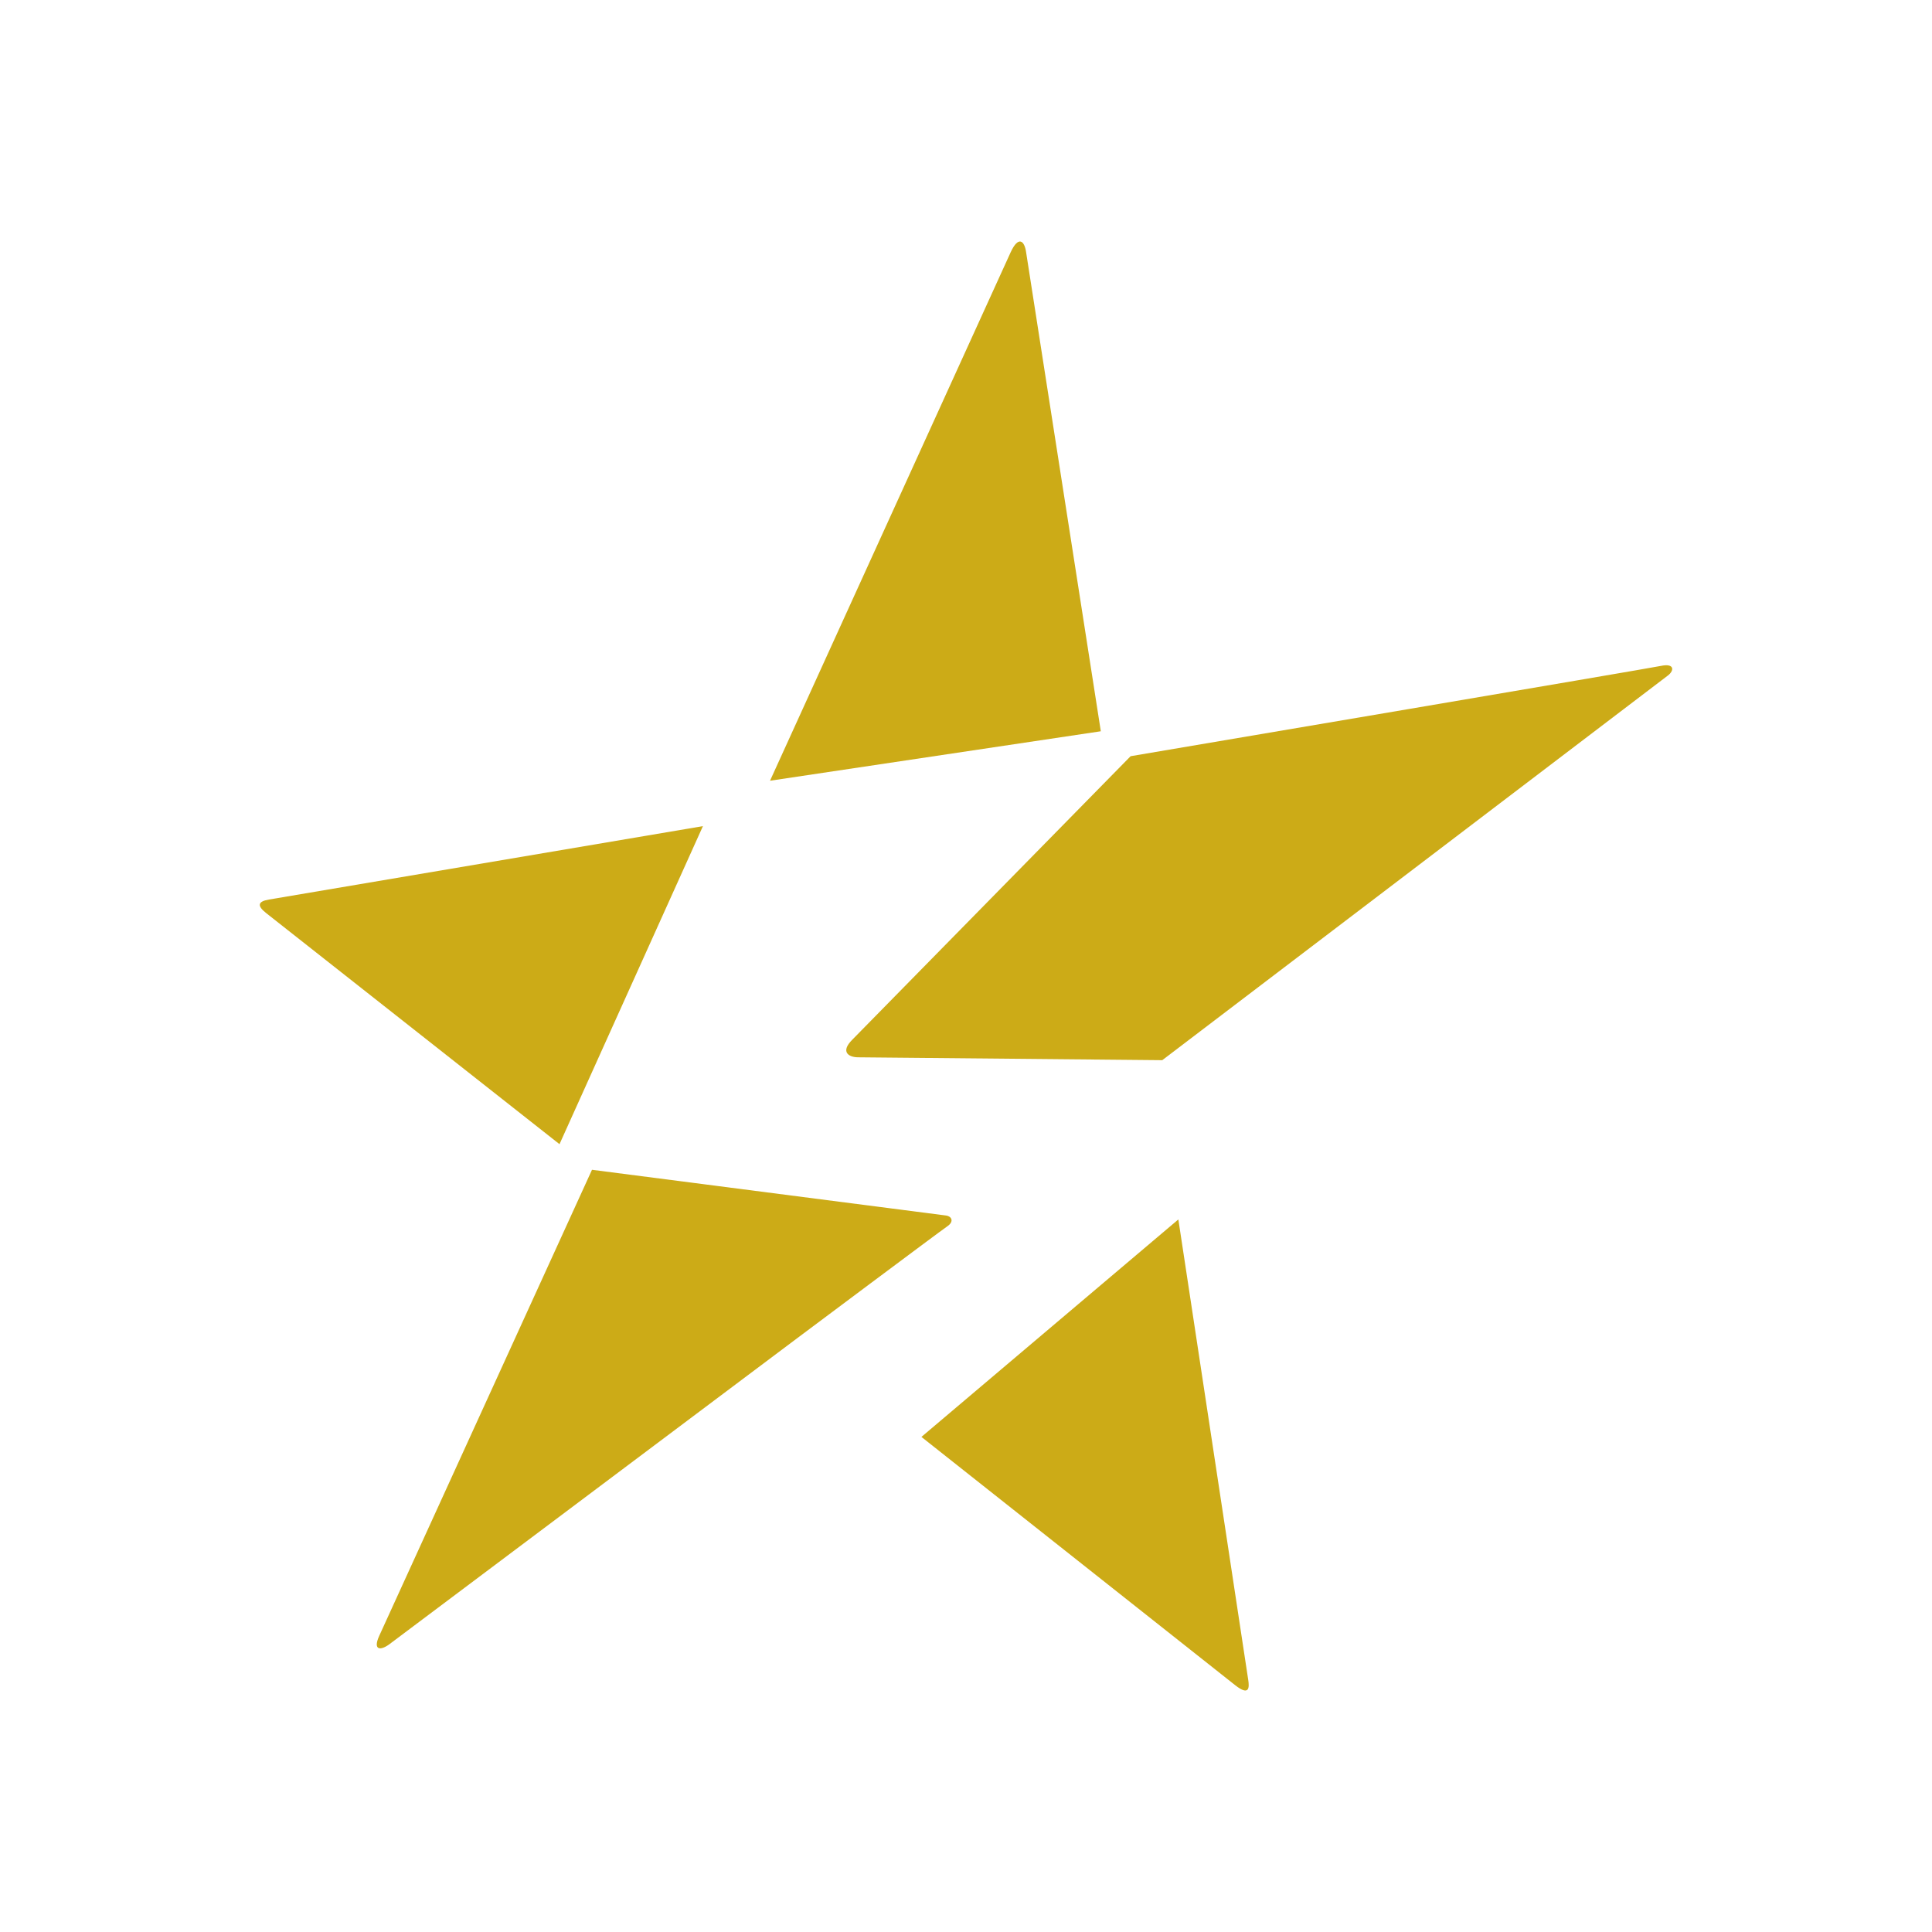
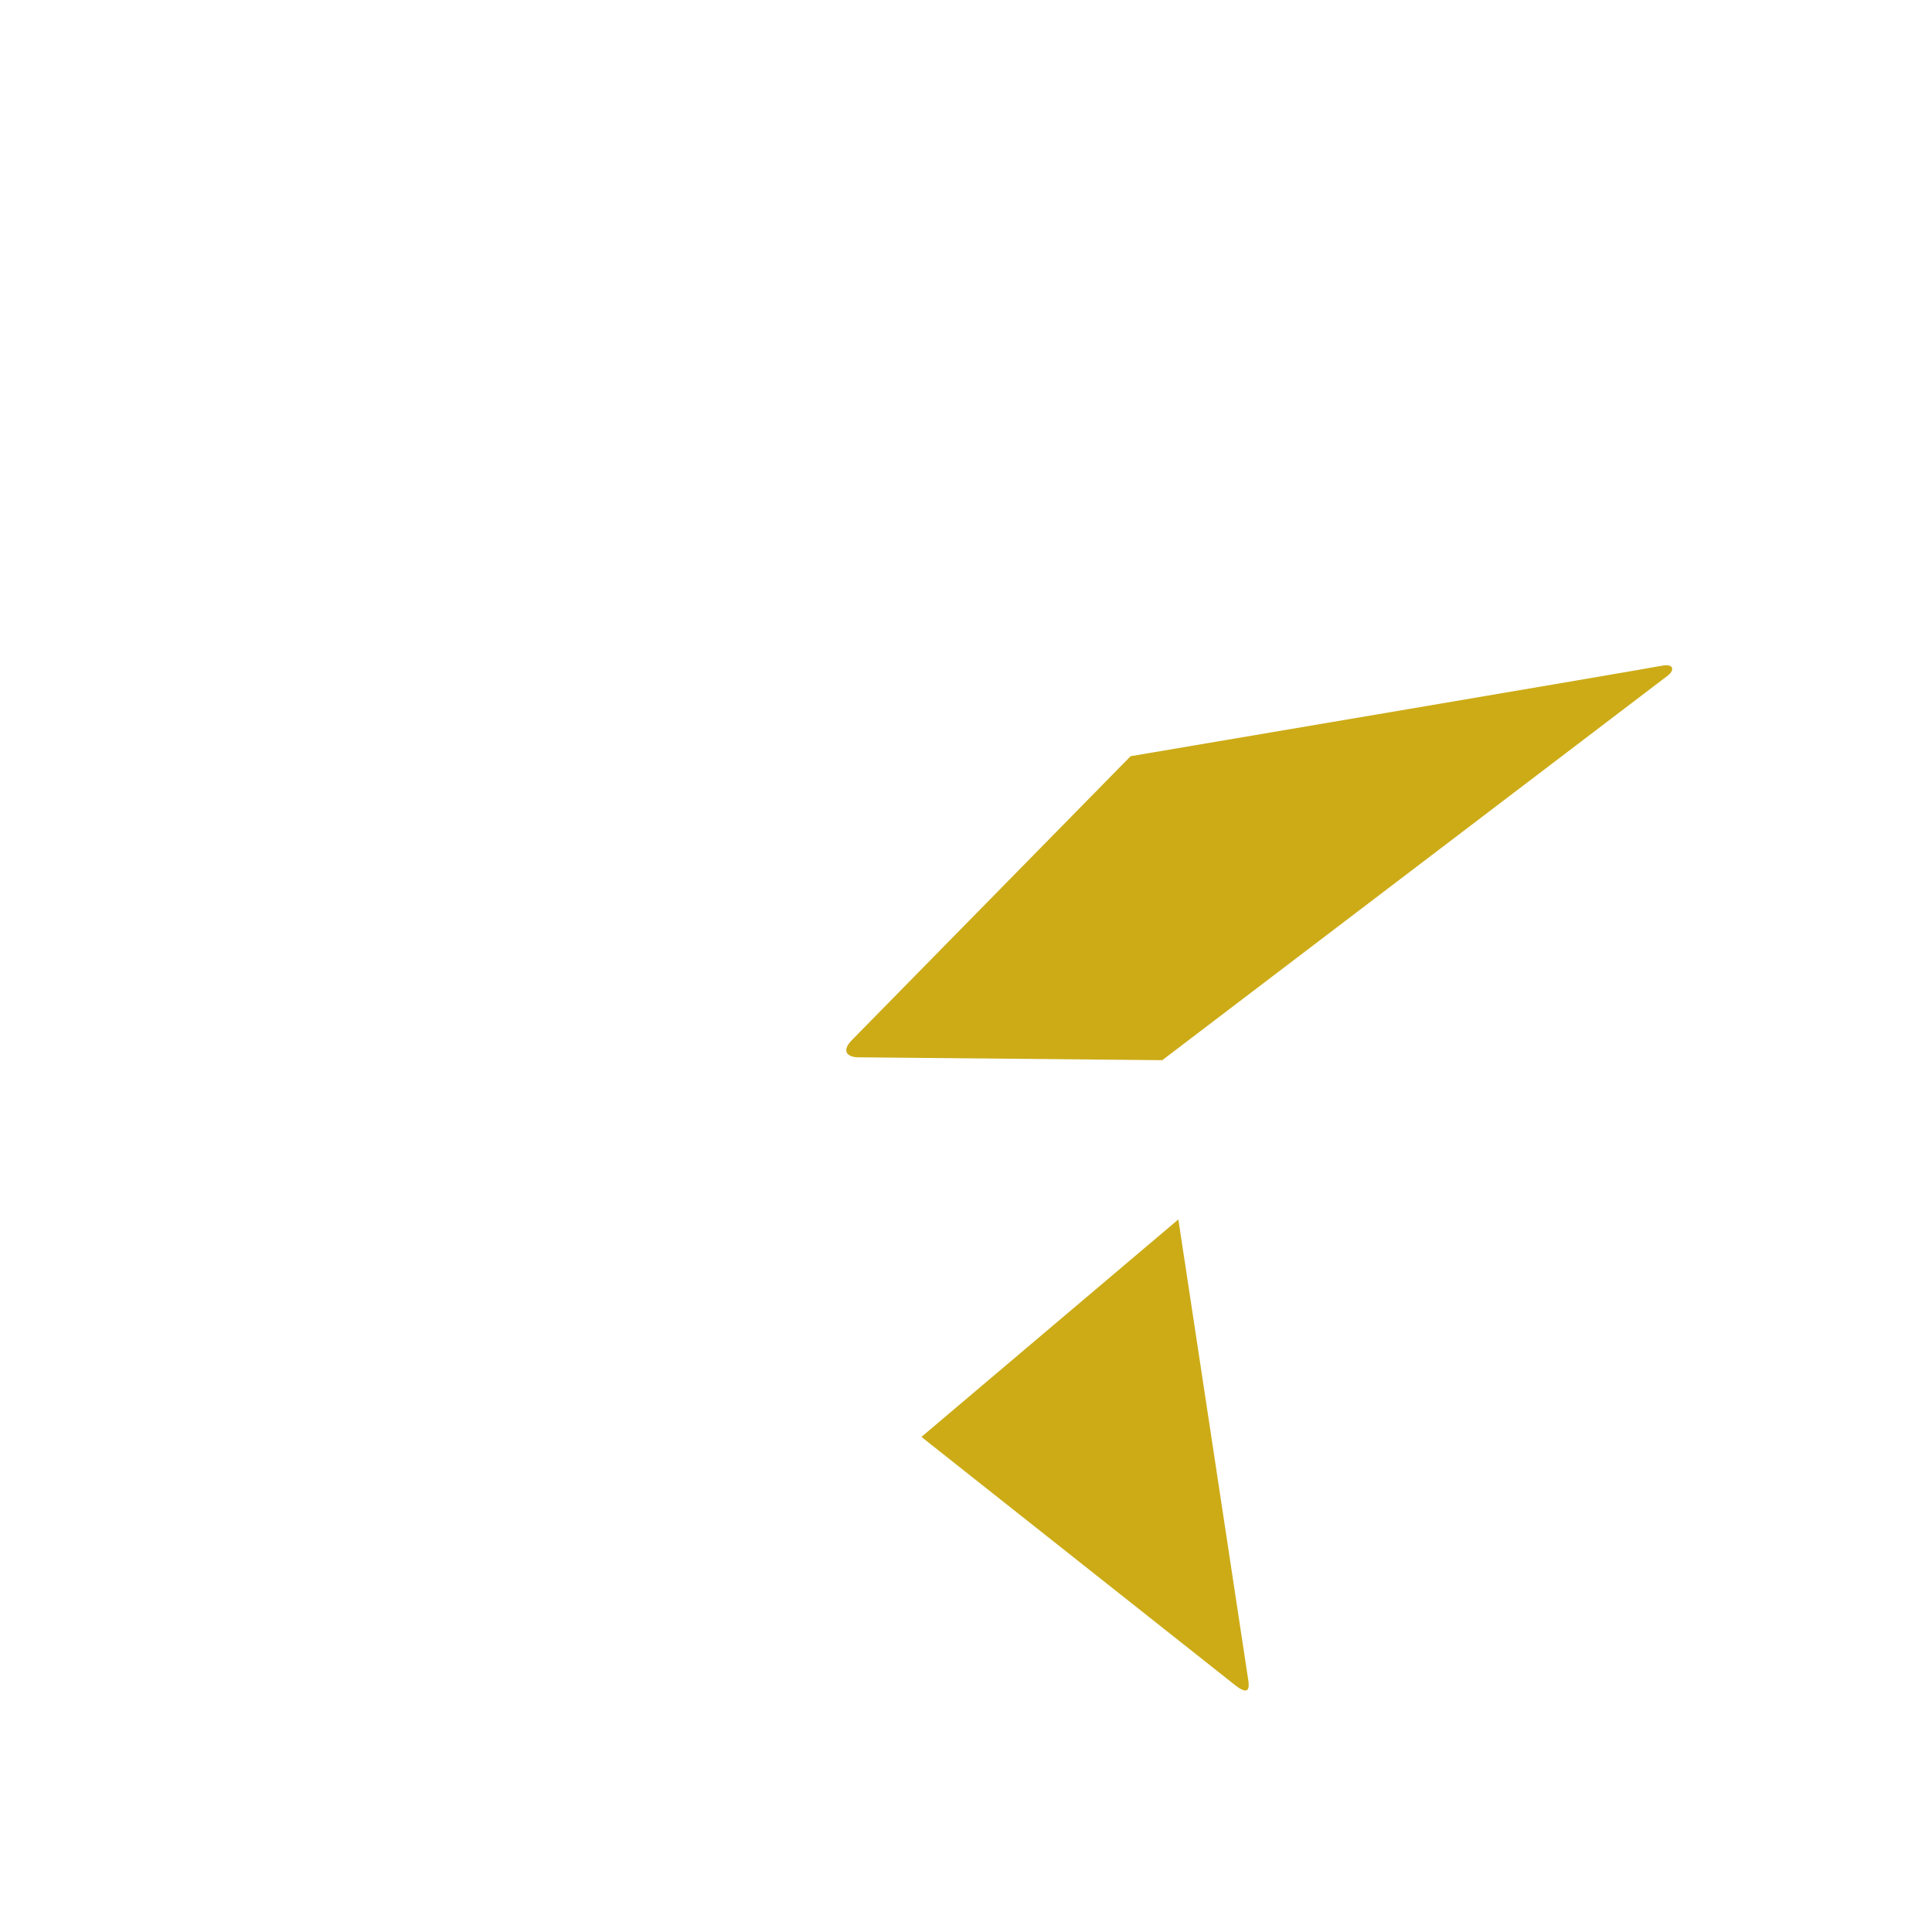
<svg xmlns="http://www.w3.org/2000/svg" xmlns:ns1="http://www.inkscape.org/namespaces/inkscape" xmlns:ns2="http://sodipodi.sourceforge.net/DTD/sodipodi-0.dtd" width="1000" height="1000" viewBox="0 0 264.583 264.583" version="1.1" id="svg8" ns1:version="1.0.2-2 (e86c870879, 2021-01-15)" ns2:docname="Team Star Symbol.svg">
  <title id="title831">Team Star Symbol</title>
  <defs id="defs2" />
  <ns2:namedview id="base" pagecolor="#bfbfbf" bordercolor="#666666" borderopacity="1.0" ns1:pageopacity="0" ns1:pageshadow="2" ns1:zoom="0.52538034" ns1:cx="381.58819" ns1:cy="576.39574" ns1:document-units="mm" ns1:current-layer="layer1" ns1:document-rotation="0" showgrid="false" ns1:pagecheckerboard="true" units="px" ns1:showpageshadow="false" ns1:window-width="1920" ns1:window-height="1017" ns1:window-x="-8" ns1:window-y="-8" ns1:window-maximized="1" ns1:object-paths="false" ns1:snap-intersection-paths="false" ns1:snap-smooth-nodes="false" ns1:snap-midpoints="true" />
  <g ns1:label="Layer 1" ns1:groupmode="layer" id="layer1">
    <g id="g849">
      <path style="fill:#ccab17;fill-opacity:1;stroke:none;stroke-width:0.25px;stroke-linecap:butt;stroke-linejoin:miter;stroke-opacity:1" d="M 161.374,166.997 126.187,196.781 c 17.006,13.458 41.52,32.856 42.953,33.991 2.003,1.585 1.952,0.271 1.803,-0.711 -0.112,-0.737 -6.013,-39.626 -9.57,-63.064 z" id="path841" />
-       <path style="fill:#ccab17;fill-opacity:1;stroke:none;stroke-width:0.25px;stroke-linecap:butt;stroke-linejoin:miter;stroke-opacity:1" d="m 81.072,160.199 -29.135,63.821 c -0.902,1.977 0.146,2.085 1.414,1.134 l 55.787,-41.865 c 0,0 19.597,-14.669 20.593,-15.347 0.996,-0.678 0.558,-1.386 -0.154,-1.478 -0.712,-0.092 -48.505,-6.265 -48.505,-6.265 z" id="path839" />
-       <path style="fill:#ccab17;fill-opacity:1;stroke:none;stroke-width:0.25px;stroke-linecap:butt;stroke-linejoin:miter;stroke-opacity:1" d="m 96.265,113.137 c -10.825,1.831 -58.093,9.828 -59.442,10.056 -1.506,0.255 -1.659,0.837 -0.379,1.848 1.152,0.91 33.158,26.122 40.178,31.651 z" id="path837" />
+       <path style="fill:#ccab17;fill-opacity:1;stroke:none;stroke-width:0.25px;stroke-linecap:butt;stroke-linejoin:miter;stroke-opacity:1" d="m 96.265,113.137 z" id="path837" />
      <path style="fill:#ccab17;fill-opacity:1;stroke:none;stroke-width:0.25px;stroke-linecap:butt;stroke-linejoin:miter;stroke-opacity:1" d="m 227.467,91.192 c -1.873,0.391 -66.496,11.323 -72.632,12.368 0,0 -37.01,37.704 -38.123,38.832 -1.624,1.624 -0.56,2.404 0.837,2.404 1.695,0.021 41.619,0.393 41.619,0.393 h 2.4e-4 2.6e-4 c 0,0 68.369,-52.012 69.25,-52.683 0.881,-0.671 0.921,-1.705 -0.952,-1.314 z" id="path835" />
-       <path style="fill:#ccab17;fill-opacity:1;stroke:none;stroke-width:0.25px;stroke-linecap:butt;stroke-linejoin:miter;stroke-opacity:1" d="m 138.418,34.525 c -0.609,1.337 -29.017,63.723 -32.966,72.395 l 45.302,-6.775 c -1.074,-6.888 -9.895,-63.455 -10.233,-65.619 -0.226,-1.577 -1.051,-2.265 -2.103,0 z" id="path846" />
    </g>
  </g>
</svg>